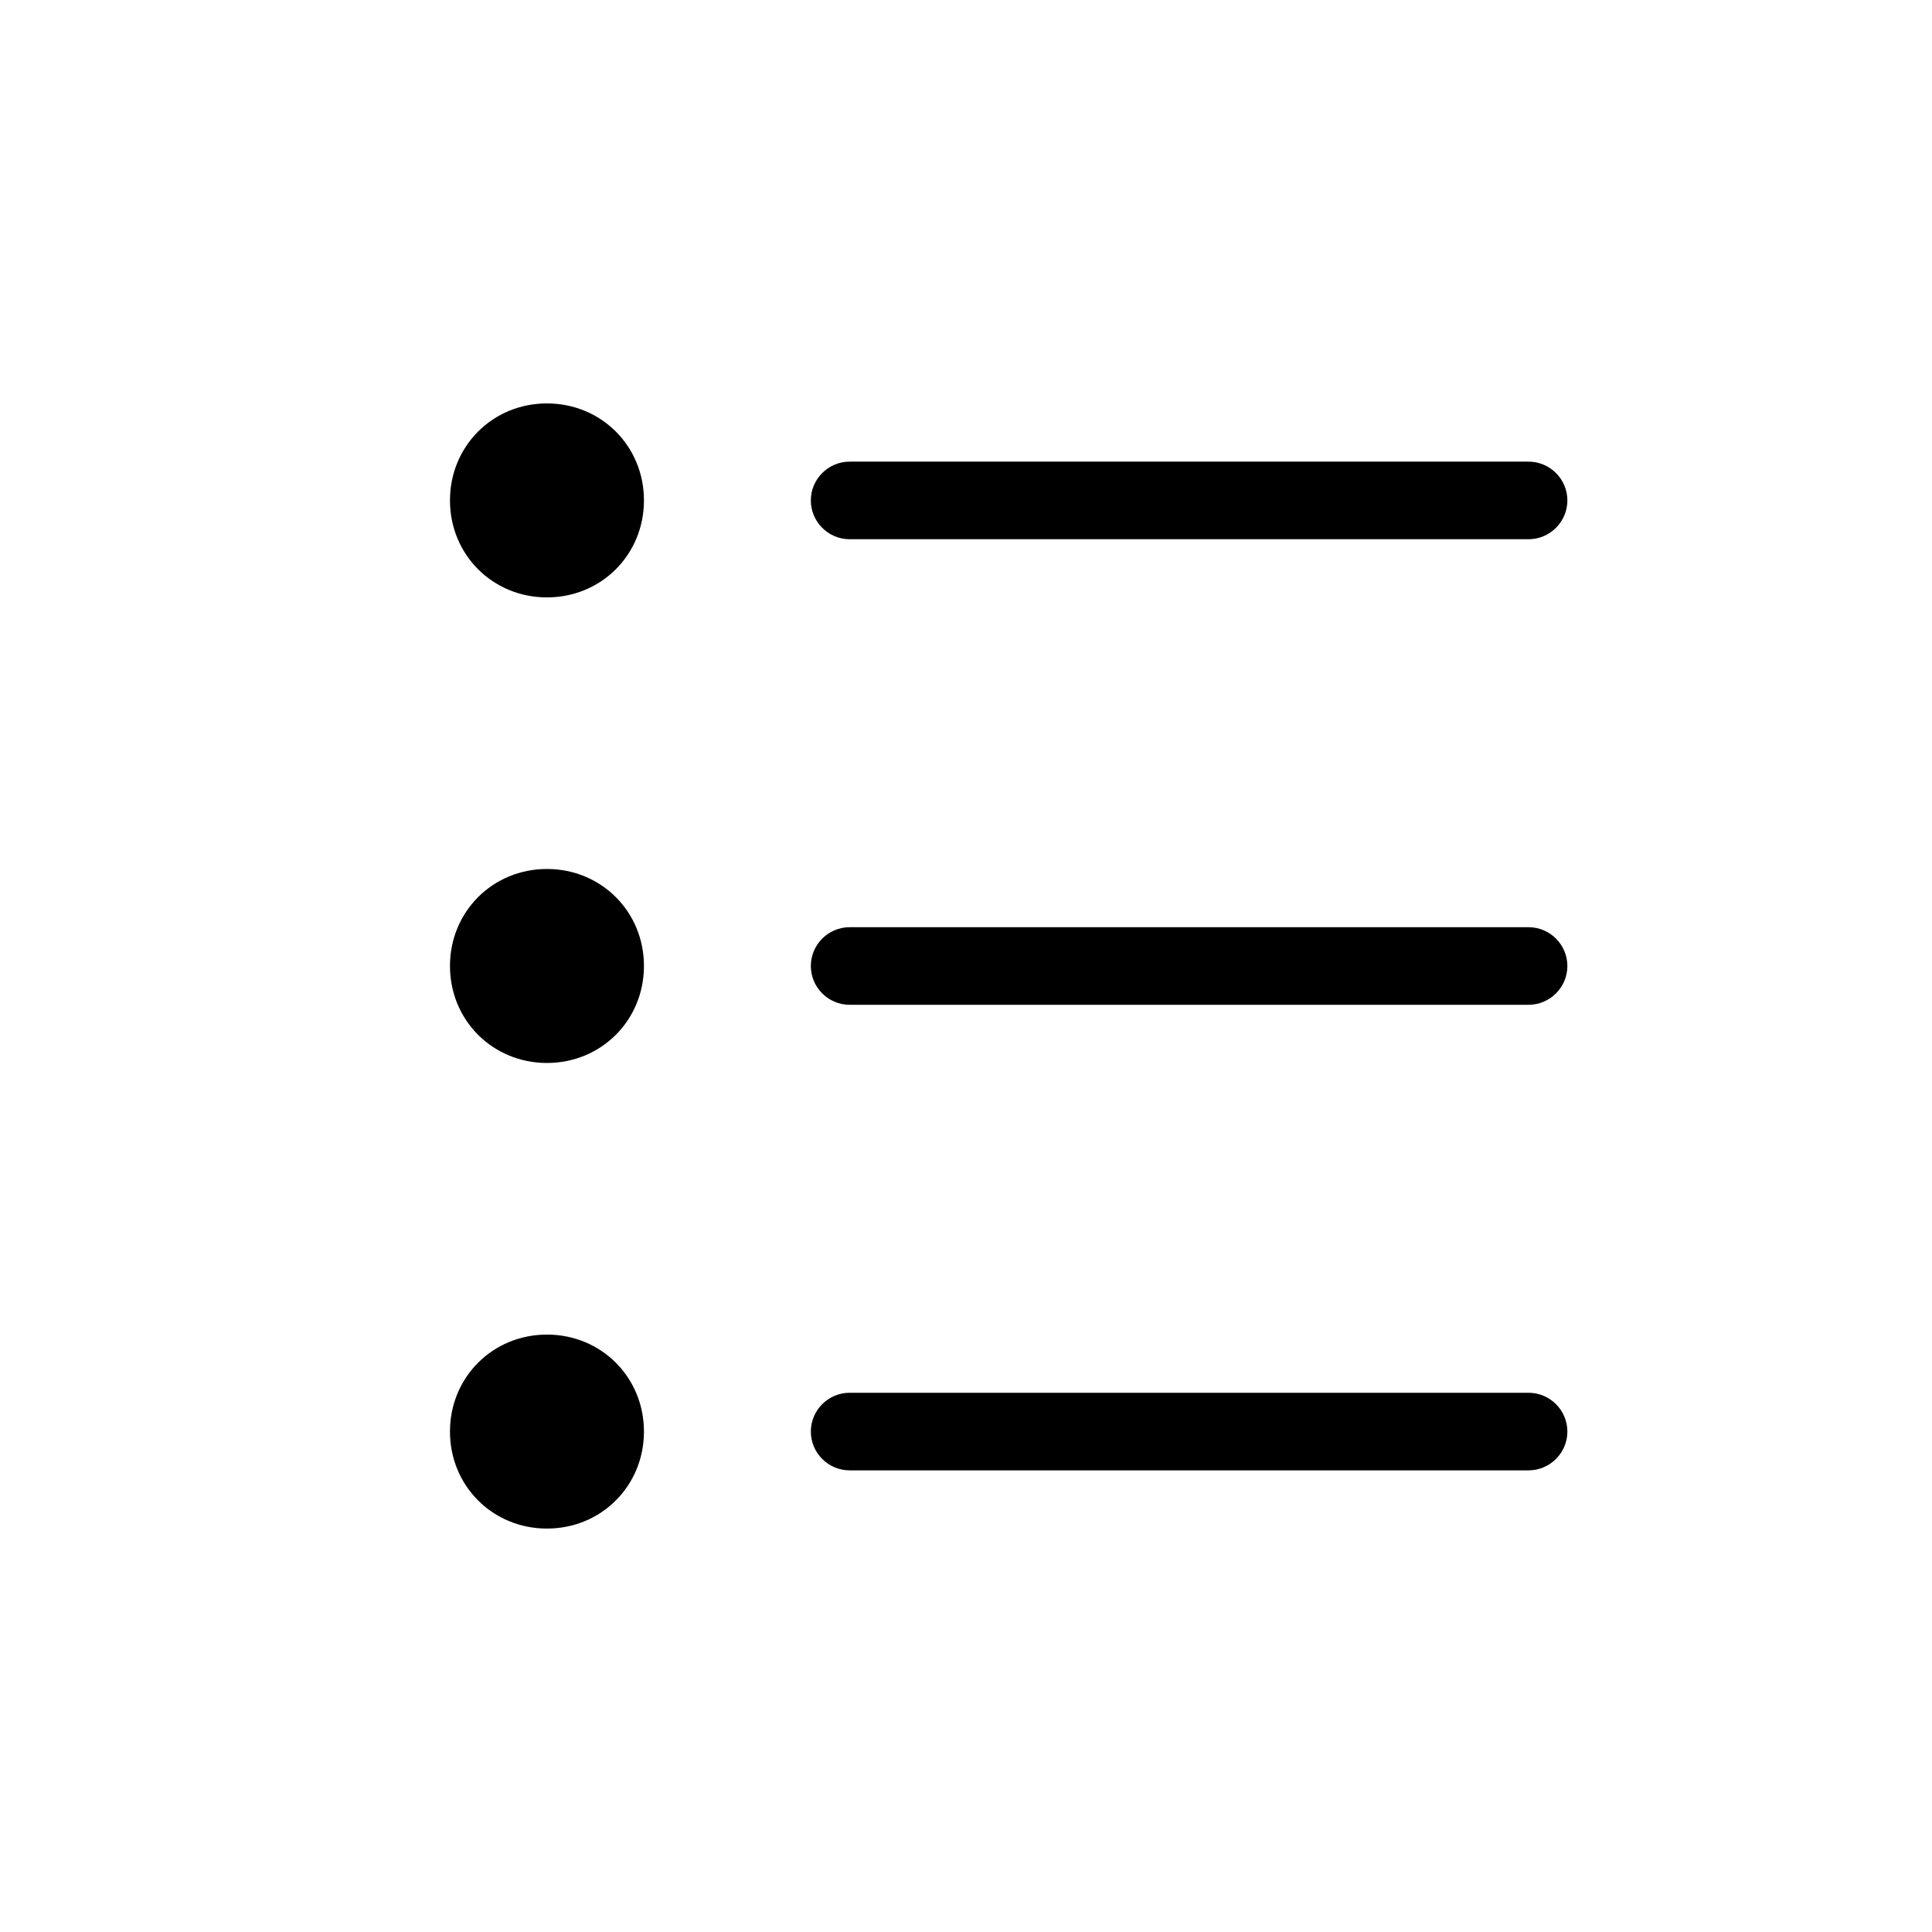
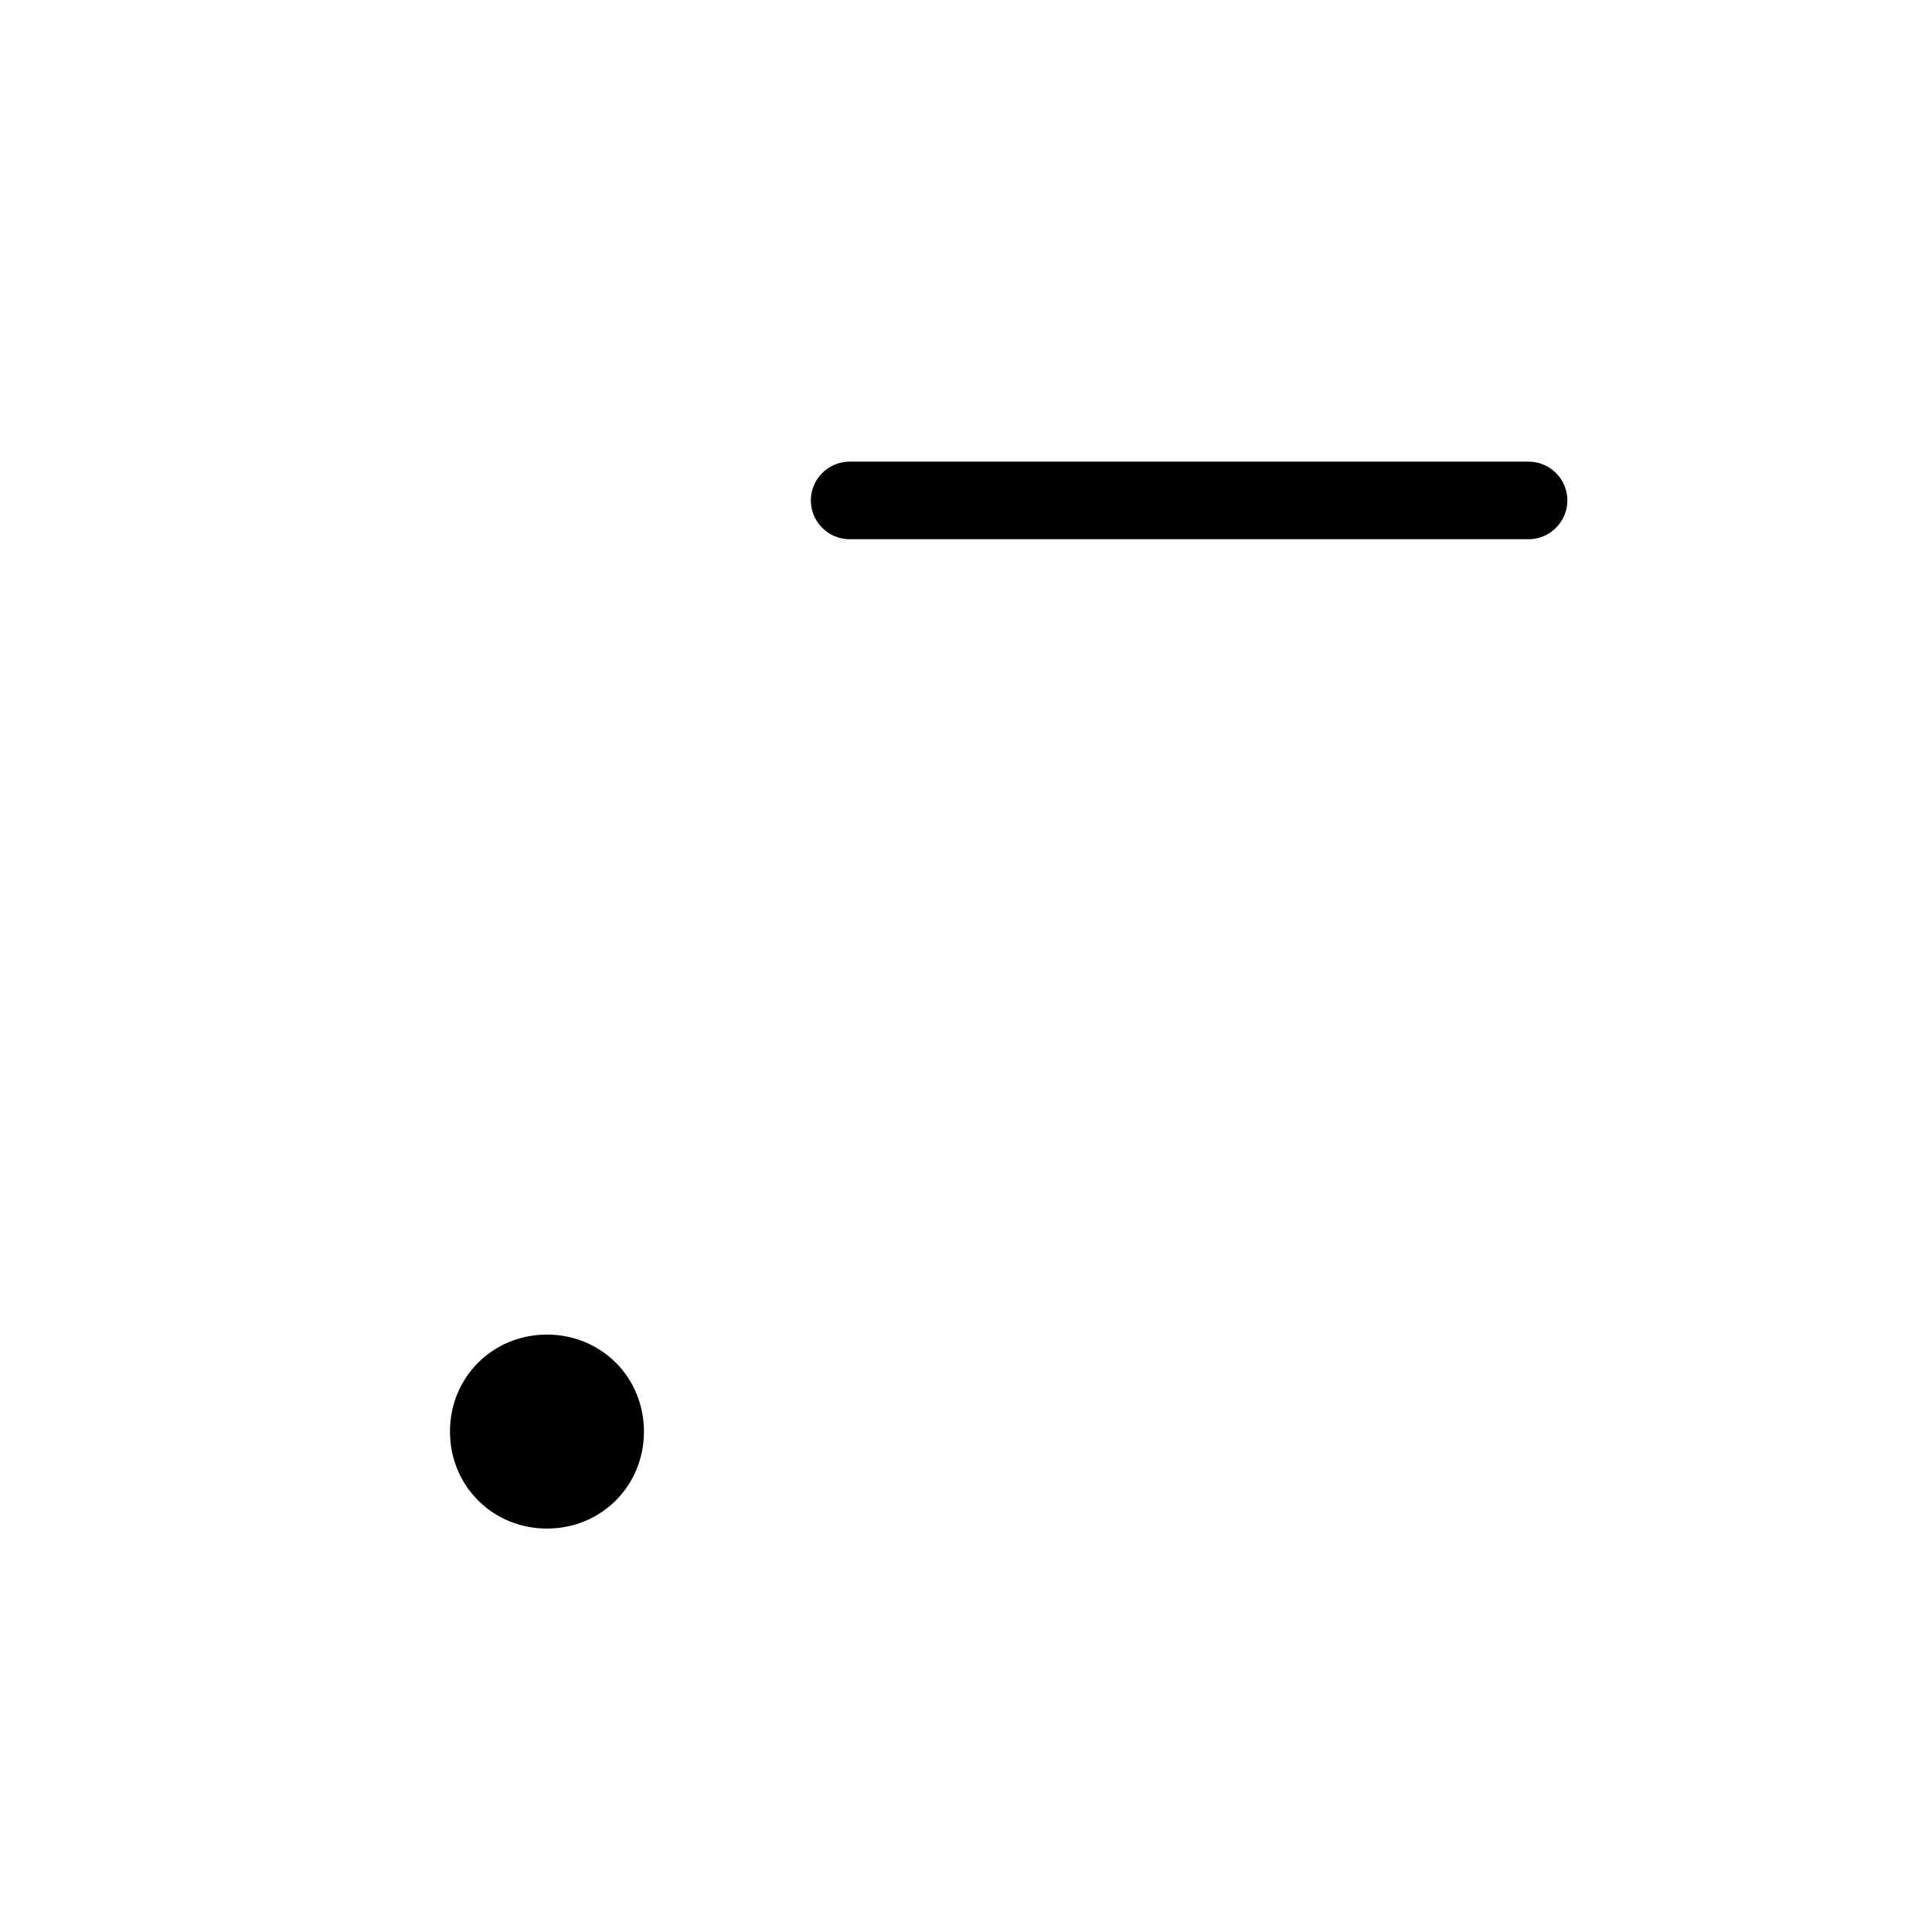
<svg xmlns="http://www.w3.org/2000/svg" fill="#000000" width="800px" height="800px" version="1.1" viewBox="144 144 512 512">
  <g>
-     <path d="m549.09 410.28h-179.93c-5.656 0-10.281-4.625-10.281-10.281s4.625-10.281 10.281-10.281h179.93c5.656 0 10.281 4.625 10.281 10.281 0 5.652-4.629 10.281-10.281 10.281z" />
-     <path d="m288.95 374.29c-14.395 0-25.703 11.309-25.703 25.703 0 14.395 11.309 25.703 25.703 25.703s25.703-11.309 25.703-25.703c0.004-14.391-11.309-25.703-25.703-25.703z" />
    <path d="m549.09 286.9h-179.93c-5.656 0-10.281-4.625-10.281-10.281s4.625-10.281 10.281-10.281h179.93c5.656 0 10.281 4.625 10.281 10.281s-4.629 10.281-10.281 10.281z" />
-     <path d="m288.95 250.91c-14.395 0-25.703 11.309-25.703 25.703s11.309 25.703 25.703 25.703 25.703-11.309 25.703-25.703c0.004-14.391-11.309-25.703-25.703-25.703z" />
-     <path d="m549.09 533.66h-179.93c-5.656 0-10.281-4.625-10.281-10.281s4.625-10.281 10.281-10.281h179.93c5.656 0 10.281 4.625 10.281 10.281 0 5.652-4.629 10.281-10.281 10.281z" />
    <path d="m288.95 497.68c-14.395 0-25.703 11.309-25.703 25.703 0 14.395 11.309 25.703 25.703 25.703s25.703-11.309 25.703-25.703c0.004-14.395-11.309-25.703-25.703-25.703z" />
  </g>
</svg>